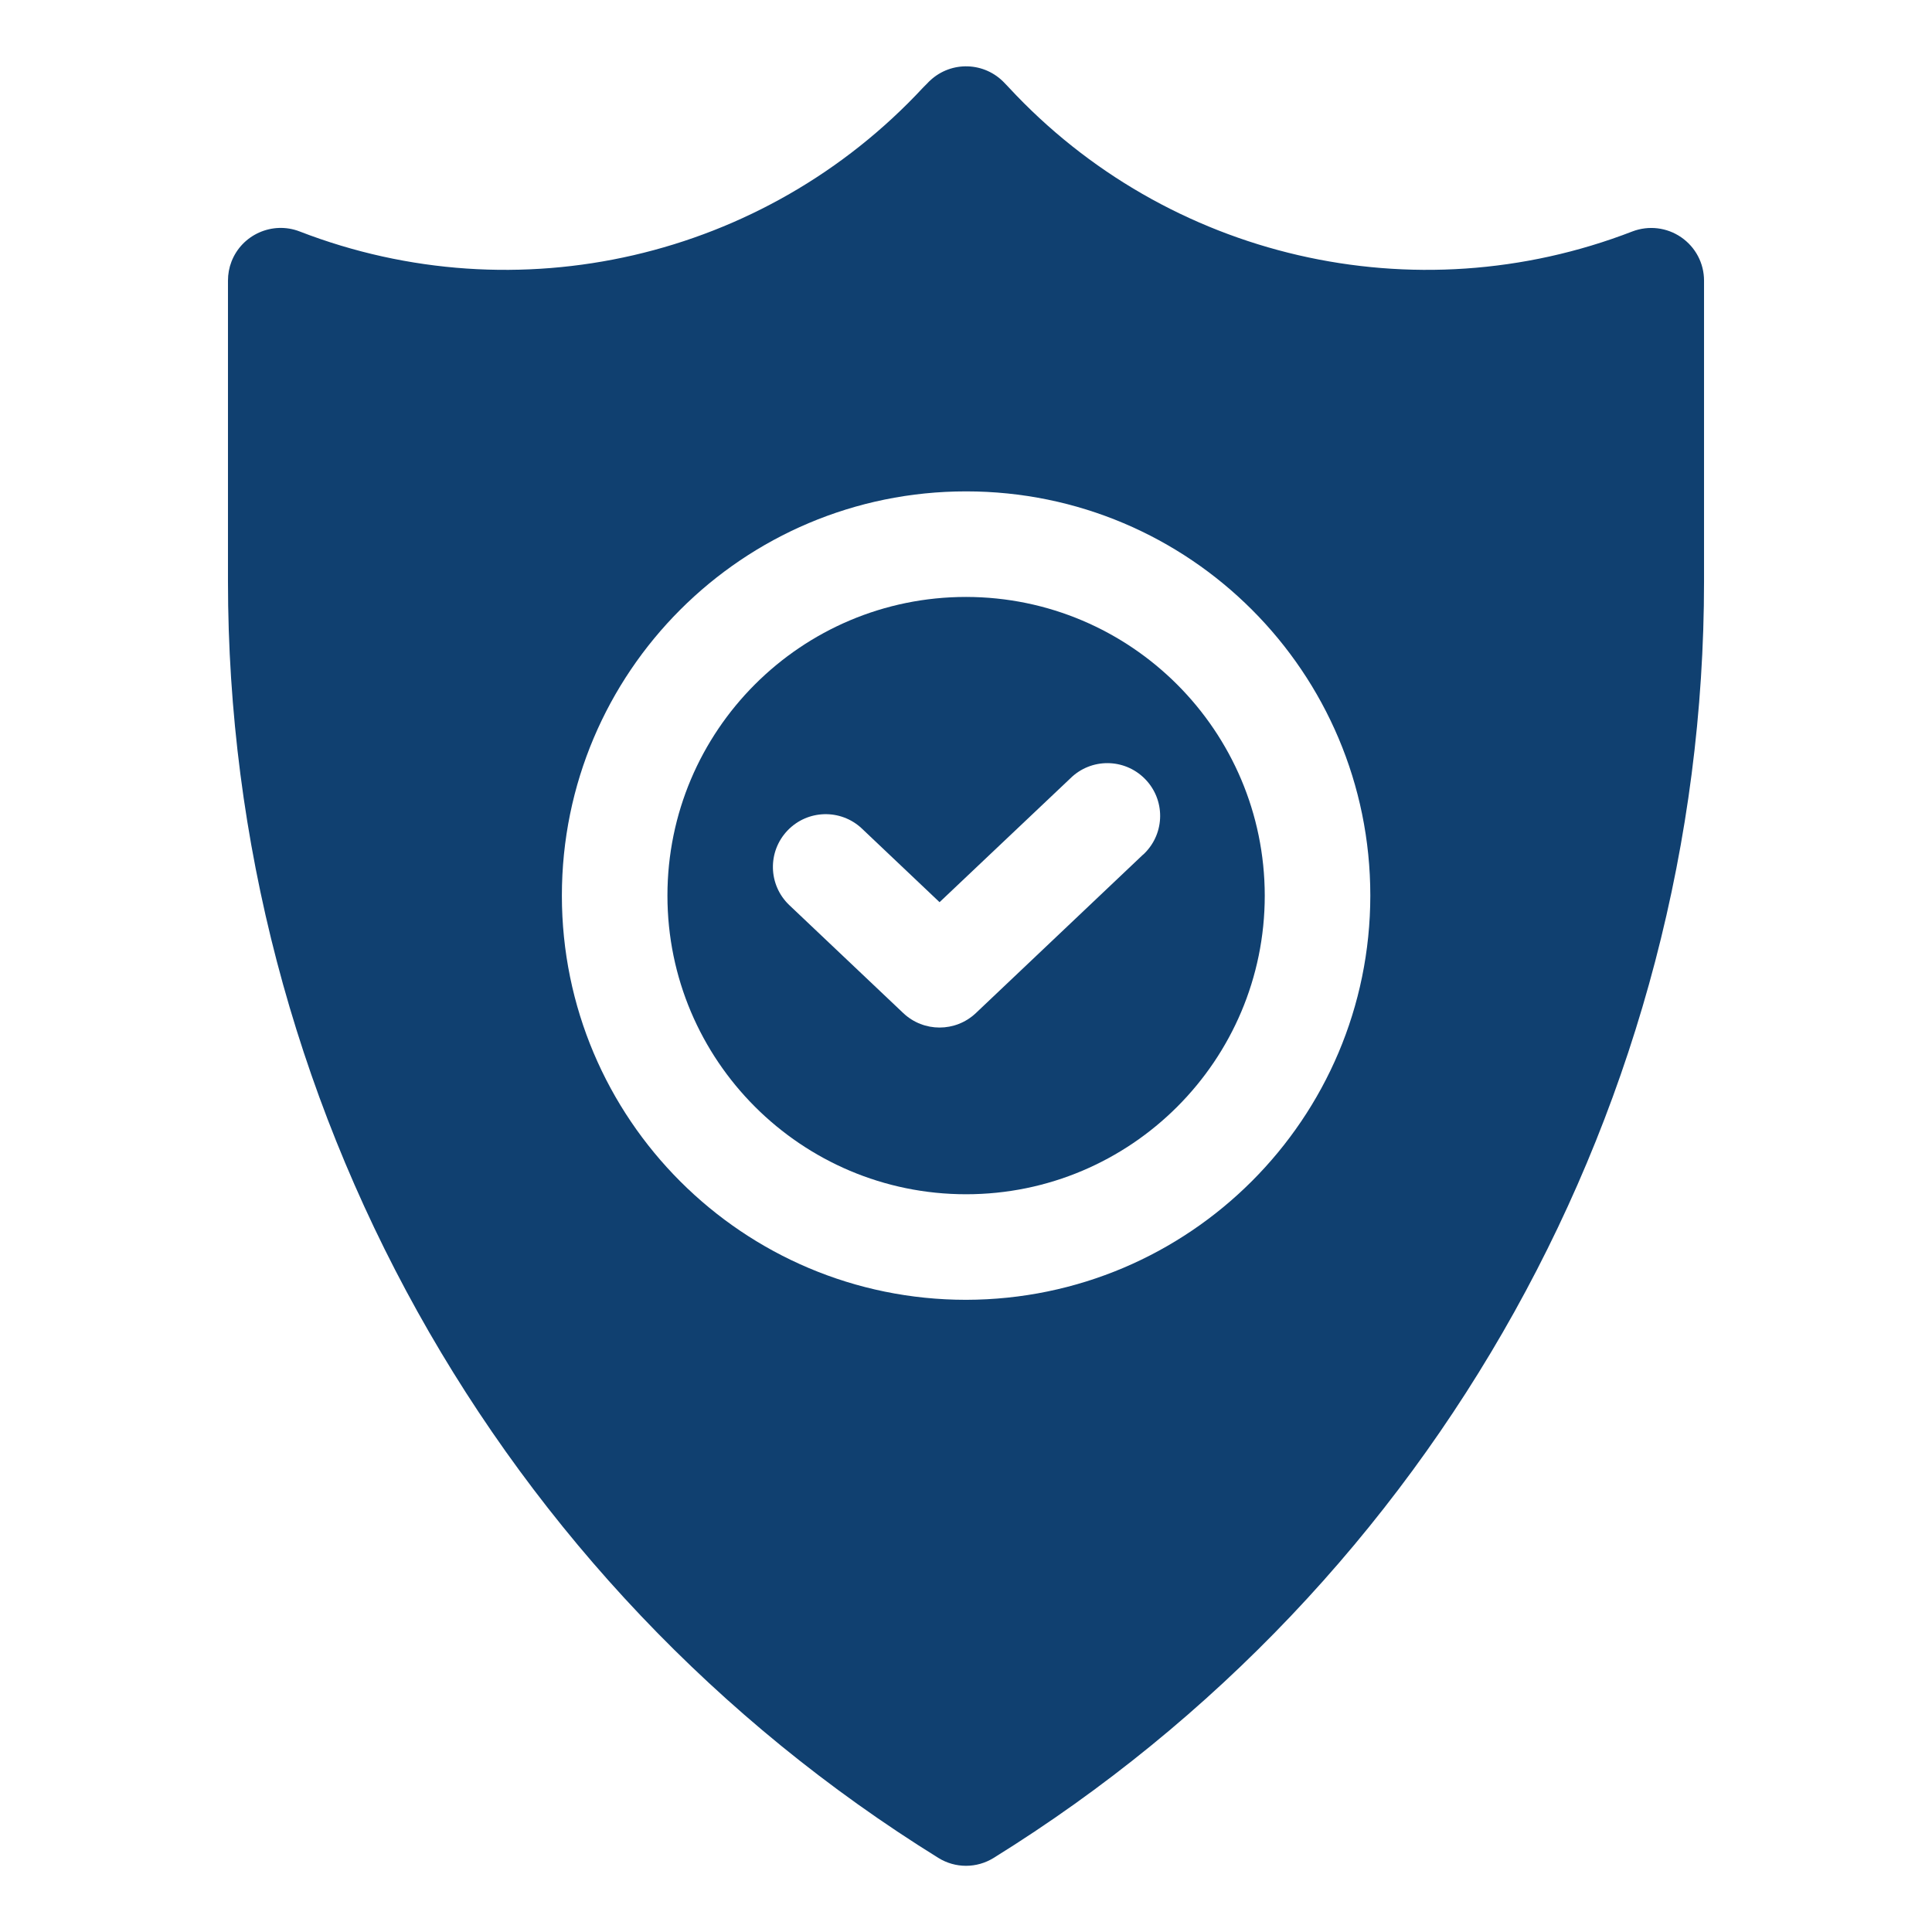
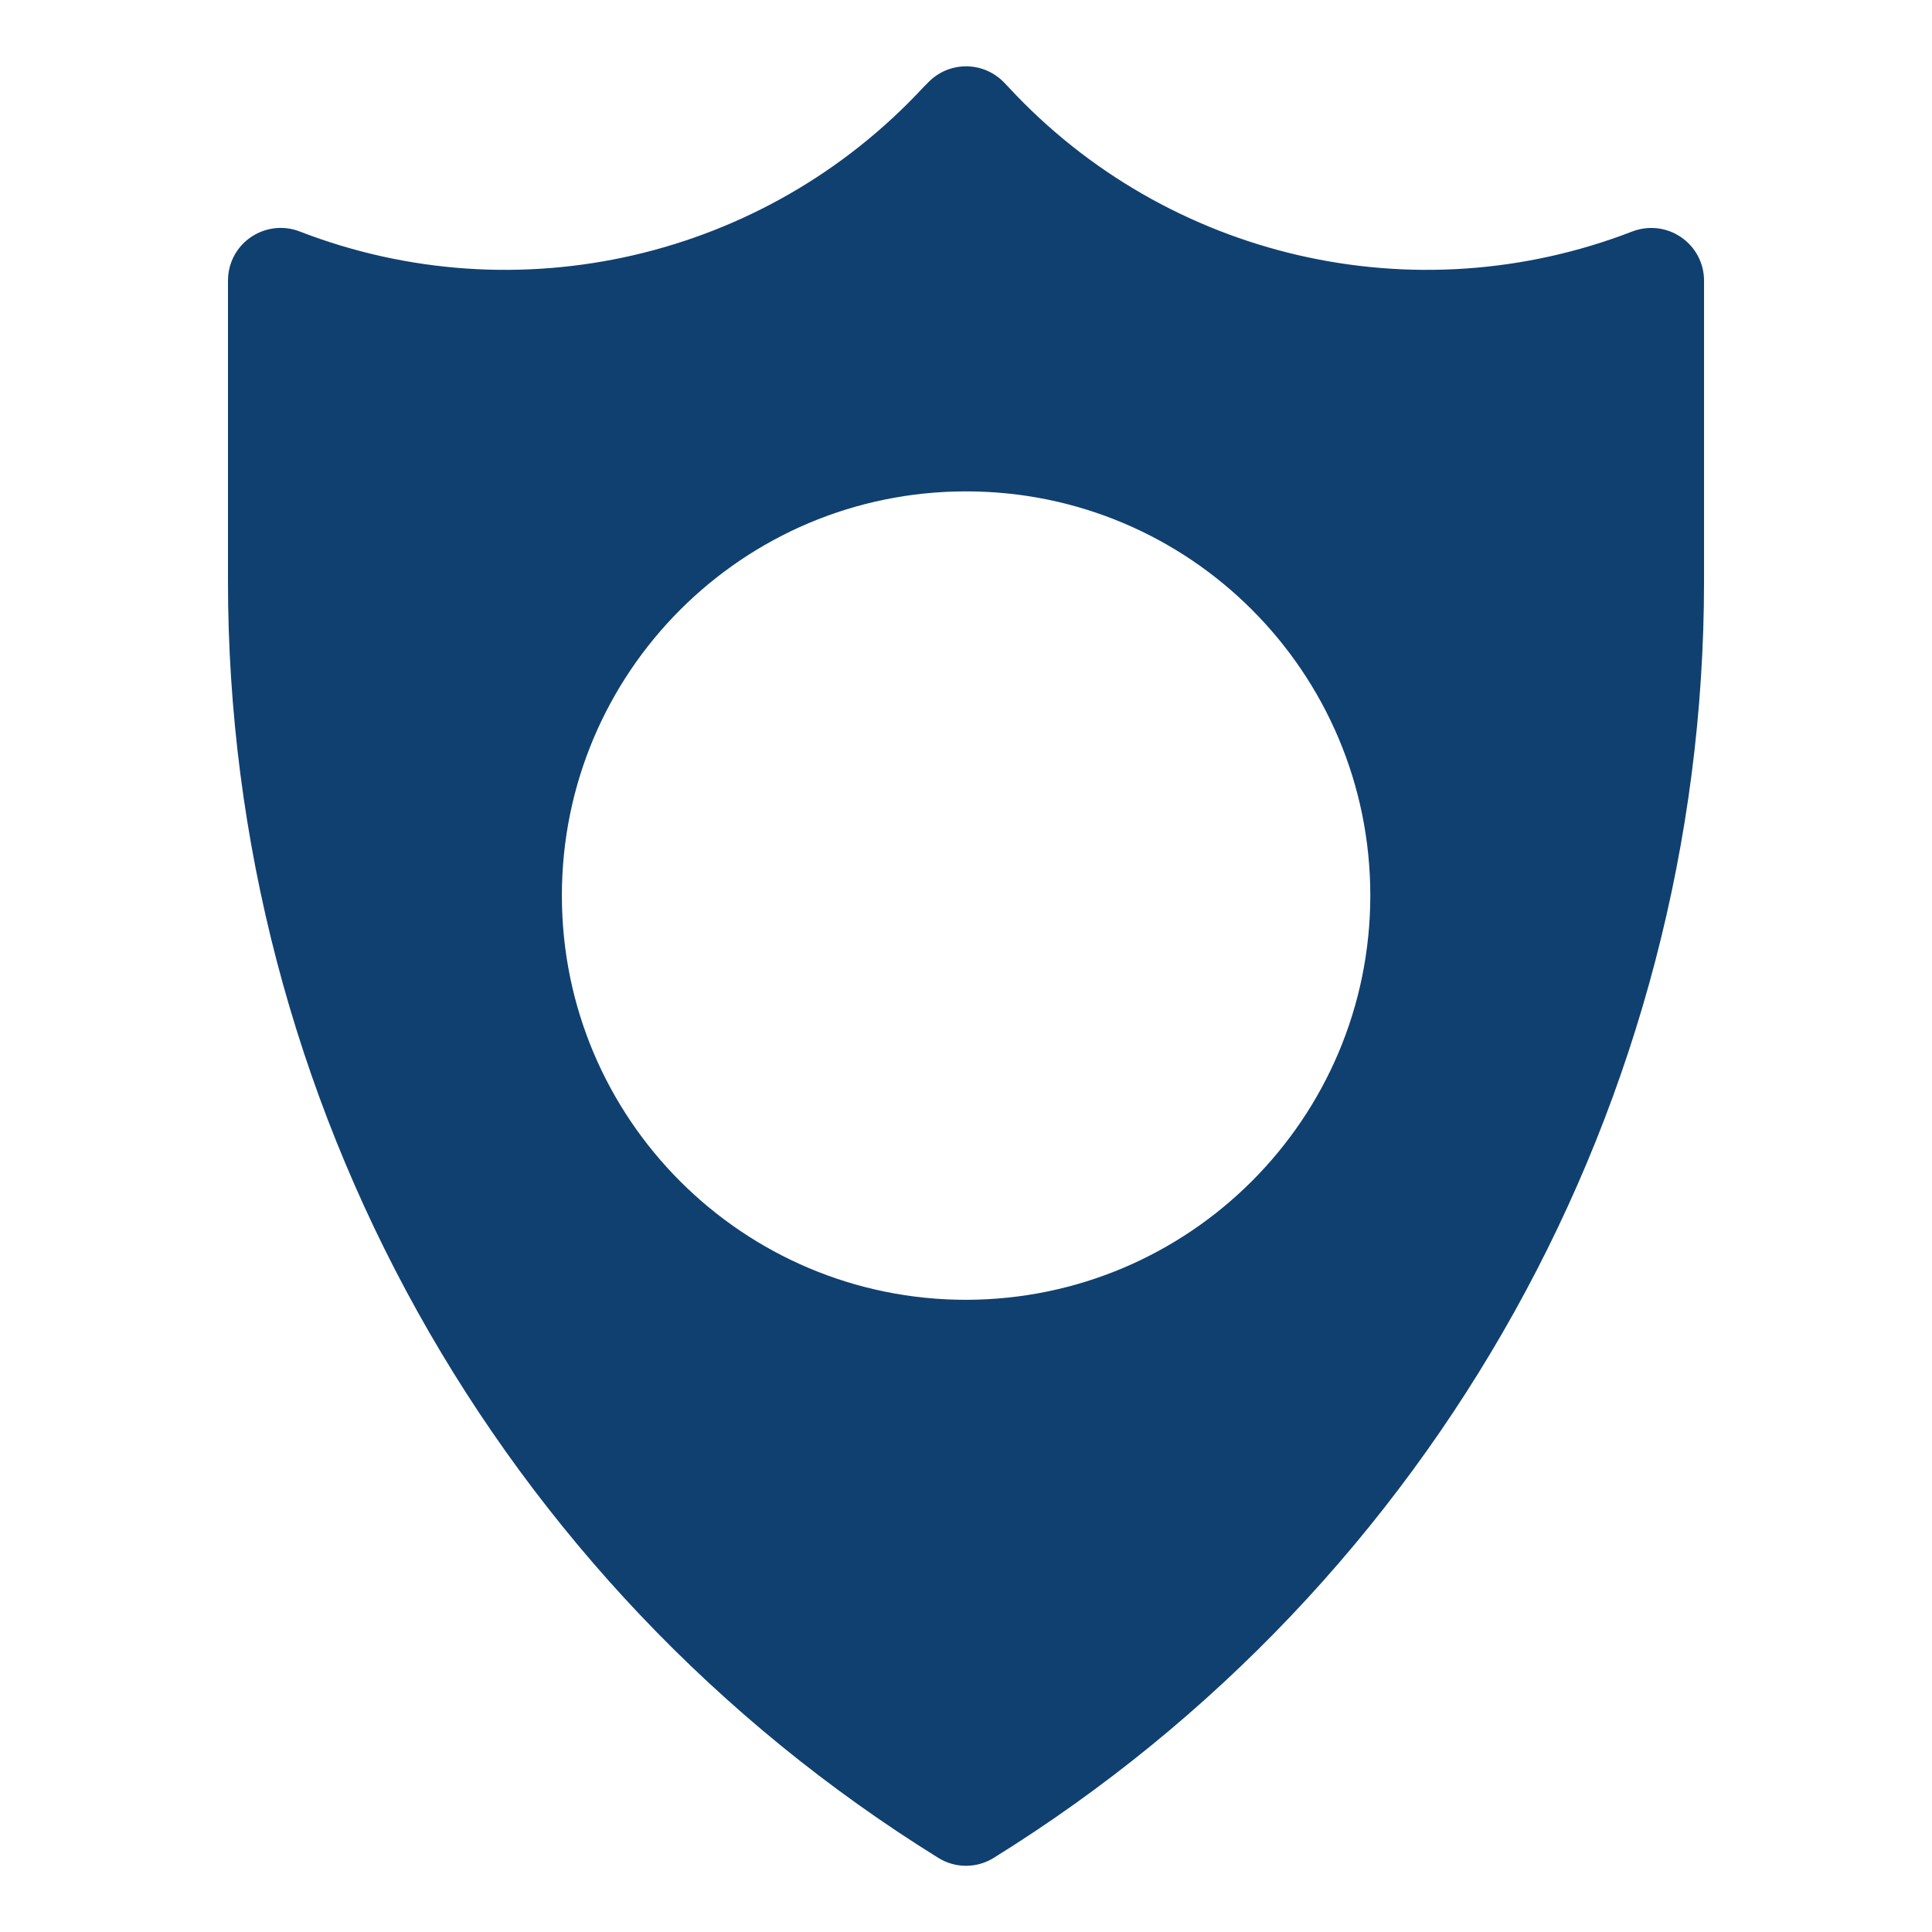
<svg xmlns="http://www.w3.org/2000/svg" id="Glyph" viewBox="0 0 99.75 99.75">
  <defs>
    <style>
      .cls-1 {
        fill: #104070;
      }
    </style>
  </defs>
-   <path class="cls-1" d="M49.88,30.82c-8.52,0-15.42,6.91-15.42,15.42s6.91,15.42,15.42,15.42,15.42-6.91,15.42-15.42c-.01-8.51-6.91-15.41-15.42-15.42ZM59,44.14l-8.62,8.17c-1.05.99-2.69.99-3.74,0l-5.89-5.58c-1.09-1.04-1.13-2.76-.09-3.85,1.03-1.08,2.74-1.13,3.83-.11l4.02,3.81,6.75-6.39c1.07-1.06,2.79-1.05,3.85.02,1.06,1.07,1.05,2.79-.02,3.85-.03.03-.06.06-.09.08h0Z" />
  <path class="cls-1" d="M86.8,12.25c-.74-.51-1.68-.62-2.52-.3-11.24,4.35-24.01,1.4-32.2-7.44l-.21-.22c-1.03-1.1-2.75-1.16-3.85-.13-.05.04-.09.09-.13.13l-.22.22c-8.2,8.84-20.96,11.79-32.2,7.44-1.4-.54-2.98.16-3.52,1.56-.12.31-.18.64-.18.98v15.52c0,26.83,13.87,51.76,36.67,65.91.88.55,1.99.55,2.87,0,22.8-14.15,36.67-39.08,36.67-65.91v-15.52c0-.9-.44-1.73-1.18-2.24ZM49.88,67.11c-11.52,0-20.87-9.34-20.87-20.87s9.34-20.87,20.87-20.87,20.87,9.34,20.87,20.87c-.01,11.52-9.35,20.85-20.87,20.87Z" />
</svg>